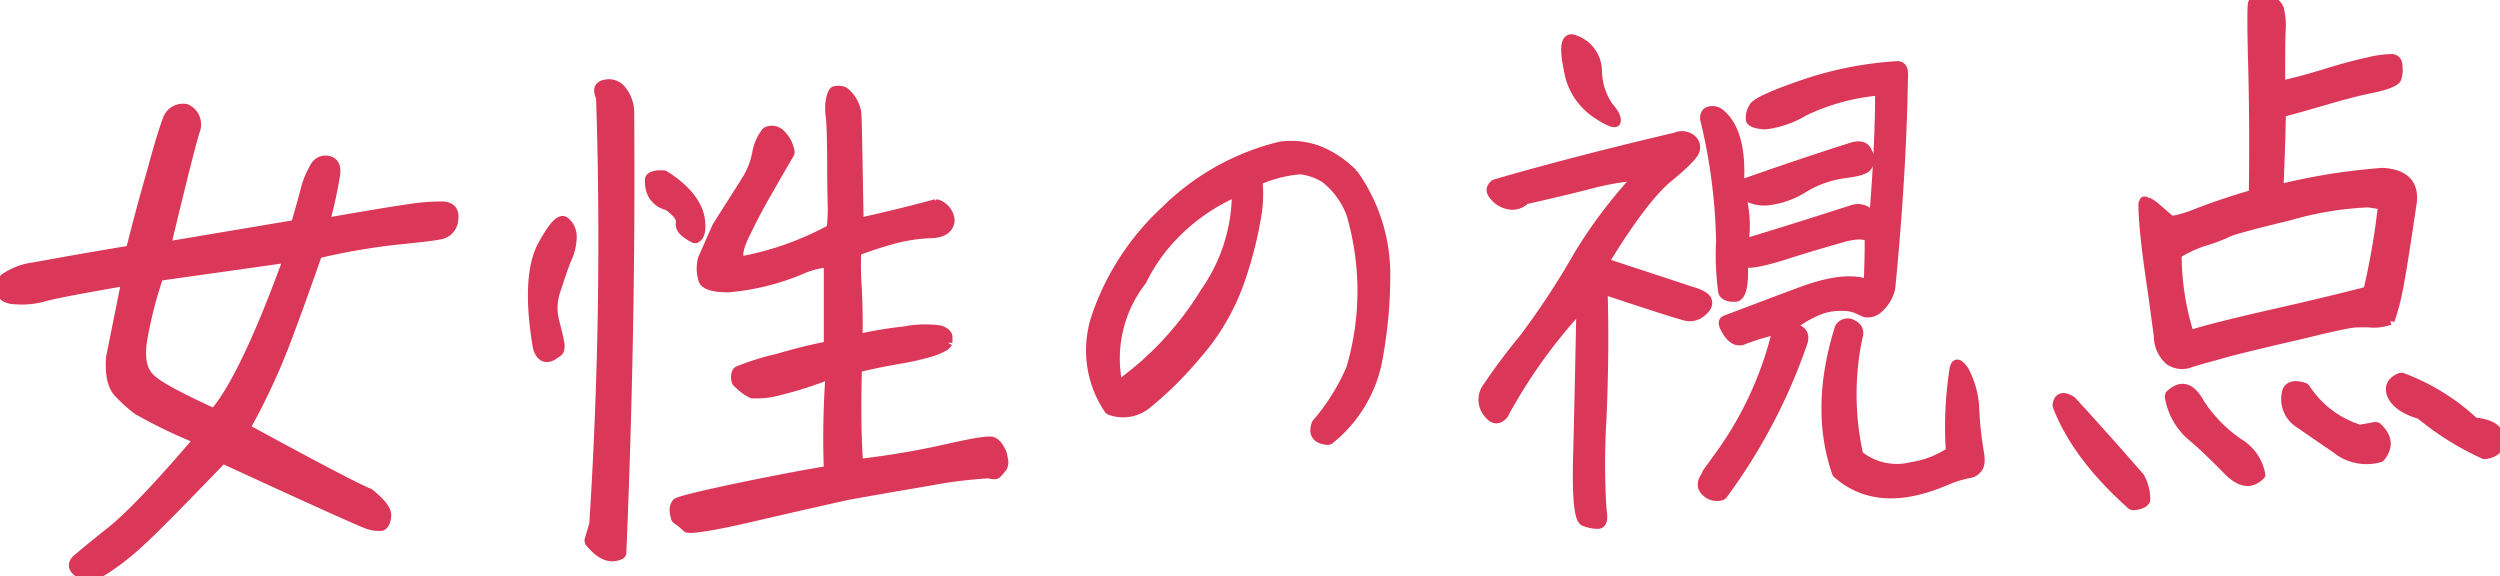
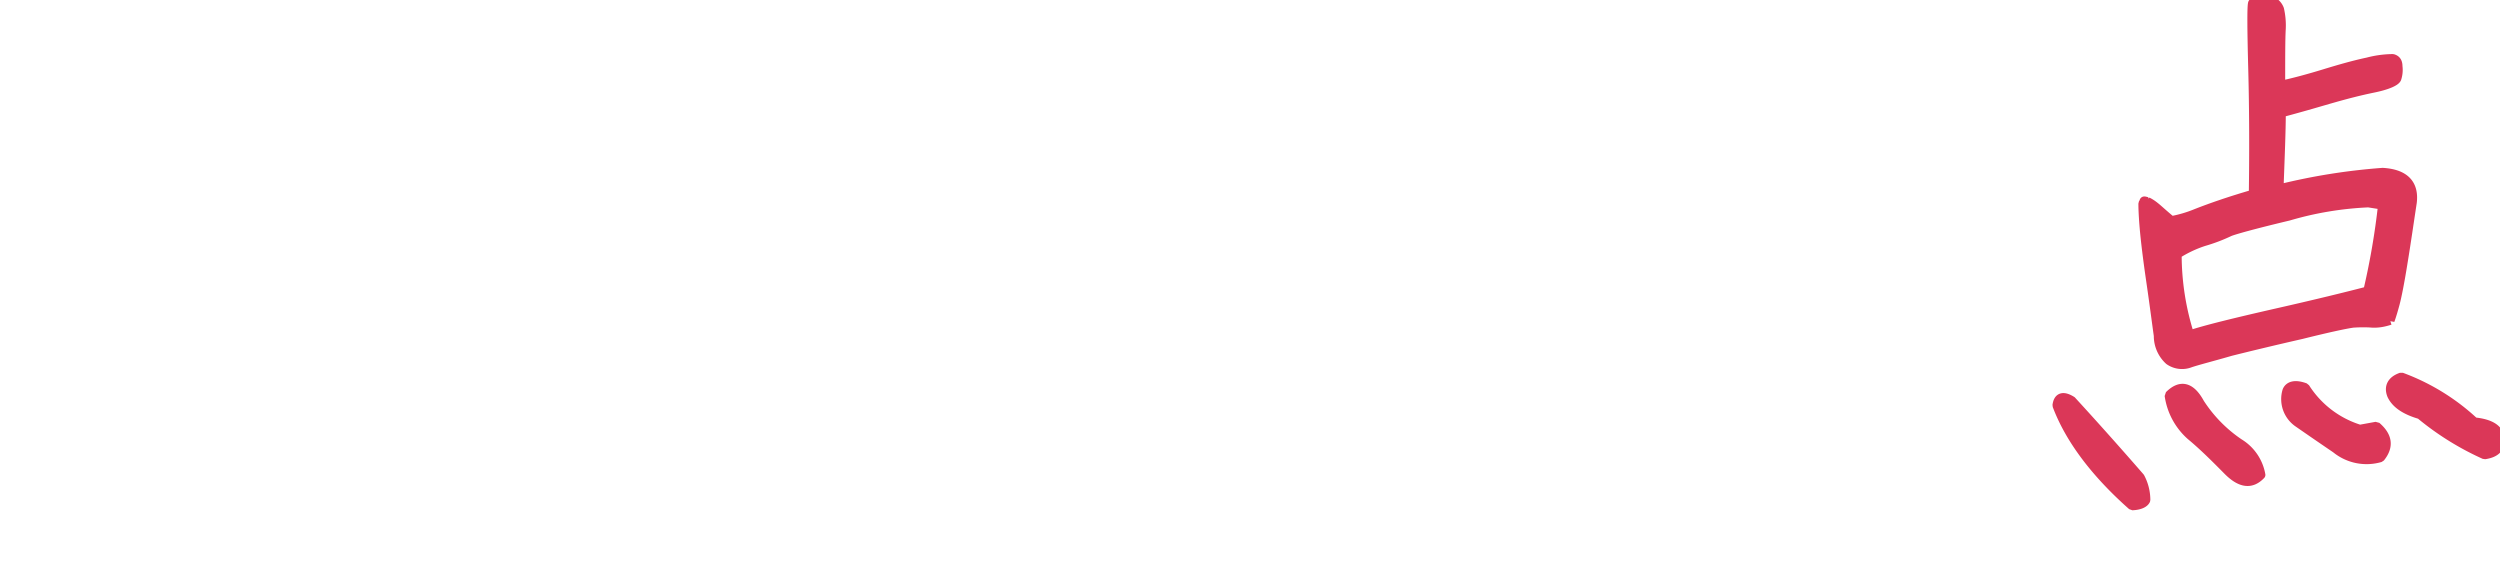
<svg xmlns="http://www.w3.org/2000/svg" width="275" height="63.372" viewBox="0 0 275 63.372">
  <defs>
    <clipPath id="clip-path">
      <rect id="長方形_107228" data-name="長方形 107228" width="275" height="63.372" fill="#db3758" stroke="#db3758" stroke-linecap="round" stroke-linejoin="bevel" stroke-width="1" />
    </clipPath>
  </defs>
  <g id="catch_img" transform="translate(0 0)">
    <g id="グループ_43621" data-name="グループ 43621" transform="translate(0 0)" clip-path="url(#clip-path)">
-       <path id="パス_994058" data-name="パス 994058" d="M21.482,13.228c-.376,1.151-1.44,5.353-3.192,12.671L32.5,23.509c.625-2.106,1-3.57,1.189-4.272a9.4,9.4,0,0,1,.876-1.991,1.37,1.37,0,0,1,1.629-.764c.626.161.876.779.689,1.732A50.682,50.682,0,0,1,35.76,23.3c4.821-.842,7.952-1.358,9.33-1.545a23.436,23.436,0,0,1,3.506-.28q1.5.028,1.316,1.453a1.8,1.8,0,0,1-1.378,1.7c-.752.159-2.379.357-4.758.588a71.759,71.759,0,0,0-8.829,1.523c-.938,2.685-2,5.693-3.254,9.022A70.8,70.8,0,0,1,27,45.915c8.015,4.37,12.587,6.749,13.652,7.143,1.314,1.075,1.941,1.865,1.878,2.5-.062.695-.25,1.018-.563,1.157a3.923,3.923,0,0,1-1.753-.3c-.877-.339-6.138-2.689-15.719-7.114-4.382,4.537-7.387,7.63-9.078,9.153a26.736,26.736,0,0,1-4.131,3.205c-1.128.616-2,.717-2.631.179-.688-.473-.752-.975-.251-1.5.564-.466,1.816-1.529,3.757-3.063s5.2-4.889,9.642-10.123a54.828,54.828,0,0,1-6.7-3.229,16.837,16.837,0,0,1-2-1.8c-.752-.722-1.066-2.03-.94-3.988l1.69-8.387c-4.884.846-7.89,1.42-8.955,1.719a8.933,8.933,0,0,1-3.131.326c-1-.019-1.565-.371-1.691-.933a1.36,1.36,0,0,1,.626-1.6A7.314,7.314,0,0,1,3.7,28.18c1.378-.251,4.947-.911,10.644-1.855.688-2.738,1.44-5.605,2.316-8.6.814-3.059,1.439-4.976,1.752-5.807a1.831,1.831,0,0,1,2.067-1.161,1.907,1.907,0,0,1,1,2.473m-5.757,22.8c-.376,2.158-.062,3.593.877,4.433.877.842,3.194,2.062,6.951,3.786,2.129-2.425,4.884-8.086,8.138-17.046L17.476,29.21a46.217,46.217,0,0,0-1.752,6.814" transform="translate(0 1.184)" fill="#db3758" stroke="#db3758" stroke-linecap="round" stroke-linejoin="bevel" stroke-width="1" />
-       <path id="パス_994059" data-name="パス 994059" d="M53.311,37.337c-.878-5.126-.691-8.848.435-11.1,1.19-2.195,2-3.174,2.567-2.821a2.142,2.142,0,0,1,.815,1.727,5.961,5.961,0,0,1-.563,2.417c-.375.9-.752,2.048-1.189,3.389a5.913,5.913,0,0,0-.188,3.408c.251,1,.439,1.744.564,2.368.125.687,0,1.07-.375,1.213-1,.8-1.691.578-2.066-.6m6.2,19.37q1.5-23.677.744-46.879c-.375-.865-.25-1.311.439-1.468a1.788,1.788,0,0,1,1.815.55,4,4,0,0,1,.939,2.351c.129,16.051-.181,32.373-.868,48.773-1.189.683-2.379.17-3.632-1.413Zm9.512-33.035c.125-.573-.313-1.183-1.378-1.955a2.479,2.479,0,0,1-1.753-1.371,3.16,3.16,0,0,1-.251-1.563c.062-.316.626-.531,1.629-.45,2.316,1.473,3.631,3.052,3.944,4.8.189,1.252,0,2.016-.563,2.229-1.189-.577-1.691-1.122-1.629-1.691M88.433,11.481c.063.753.127,4.779.253,12.078q4.789-1.061,8.453-2.073A2.059,2.059,0,0,1,98.7,23.369c-.124.949-.876,1.424-2.316,1.424a18.656,18.656,0,0,0-4.446.763c-1.565.447-2.692.874-3.507,1.163a31.918,31.918,0,0,0,.064,4.152c.063,1.571.125,3.394.063,5.474A43.43,43.43,0,0,1,93.7,35.49a11.521,11.521,0,0,1,3.882-.108c.5.167.815.4.876.717v.693a1.1,1.1,0,0,1-.375.393,7.473,7.473,0,0,1-1.252.56,26.941,26.941,0,0,1-3.694.856c-1.878.334-3.444.656-4.634.959-.124,4.414-.062,7.937.127,10.51a89.1,89.1,0,0,0,9.644-1.622c3.067-.7,4.757-.966,5.135-.794a1.74,1.74,0,0,1,.75.786,2.293,2.293,0,0,1,.376,1.055,1.305,1.305,0,0,1-.063,1.009c-.187.2-.312.392-.437.524s-.25.262-.376.269a1.732,1.732,0,0,1-.688-.1,51.932,51.932,0,0,0-6.387.785c-3.882.675-6.951,1.188-9.142,1.6q-3.287.713-10.331,2.346c-4.633,1.086-7.137,1.449-7.388,1.207a6.651,6.651,0,0,0-1.19-.955,3.782,3.782,0,0,1-.188-1,1.259,1.259,0,0,1,.25-.767c.125-.194,2.5-.8,7.138-1.764s7.827-1.541,9.58-1.808A97.6,97.6,0,0,1,85.5,40.259a37.7,37.7,0,0,1-5.385,1.75,9.4,9.4,0,0,1-3.193.393,3.836,3.836,0,0,1-.939-.587,8.762,8.762,0,0,1-.752-.659,1.118,1.118,0,0,1-.125-.625,1.105,1.105,0,0,1,.188-.638A27.728,27.728,0,0,1,79.735,38.5a57.348,57.348,0,0,1,5.572-1.38c0-2.077,0-5.1,0-9.129a9.434,9.434,0,0,0-3.131.83,26.7,26.7,0,0,1-7.827,1.919q-2.441.013-2.819-.819a4.226,4.226,0,0,1-.062-2.39L73.032,24c1.628-2.59,2.692-4.211,3.193-5.051A8.427,8.427,0,0,0,77.414,16a5.247,5.247,0,0,1,1.064-2.439,1.365,1.365,0,0,1,1.629.305,3.432,3.432,0,0,1,1,2.034c-.563.969-1.252,2.132-2.129,3.682-.876,1.487-1.752,3.1-2.628,4.9-.939,1.8-1.127,2.946-.626,3.3a33.3,33.3,0,0,0,9.893-3.523,18.283,18.283,0,0,0,.125-2.271c0-.377-.063-1.949-.063-4.594s-.064-4.405-.127-5.284a6.028,6.028,0,0,1,0-2.139c.124-.51.25-.829.437-.9a1.7,1.7,0,0,1,1.065.079,3.791,3.791,0,0,1,1.378,2.332" transform="translate(5.812 0.915)" fill="#db3758" stroke="#db3758" stroke-linecap="round" stroke-linejoin="bevel" stroke-width="1" />
-       <path id="パス_994060" data-name="パス 994060" d="M108.775,32.916a28.374,28.374,0,0,1,7.468-11.326,27.044,27.044,0,0,1,12.687-7.1c2.911-.4,5.6.633,8.02,3a19.1,19.1,0,0,1,3.571,10.673,49.739,49.739,0,0,1-.767,9.271,14.737,14.737,0,0,1-5.491,9.424c-1.319-.051-1.813-.691-1.373-1.864a23.049,23.049,0,0,0,3.789-6.05,30,30,0,0,0,0-17.043,8.885,8.885,0,0,0-2.8-3.836,6.421,6.421,0,0,0-2.747-.978,14.19,14.19,0,0,0-4.668,1.2,14.387,14.387,0,0,1-.054,3.412,42.187,42.187,0,0,1-1.648,6.834,24.633,24.633,0,0,1-5.106,9.023,39.707,39.707,0,0,1-5.492,5.411,4.191,4.191,0,0,1-4.065.564,11.617,11.617,0,0,1-1.319-10.609m2.308,7.871a34.882,34.882,0,0,0,9.555-10.264A18.976,18.976,0,0,0,124.1,19.54a21.369,21.369,0,0,0-6.865,4.756,19.283,19.283,0,0,0-3.514,4.995,13.926,13.926,0,0,0-2.634,11.5" transform="translate(11.906 1.587)" fill="#db3758" stroke="#db3758" stroke-linecap="round" stroke-linejoin="bevel" stroke-width="1" />
-       <path id="パス_994061" data-name="パス 994061" d="M147.384,44.9a2.326,2.326,0,0,1,.121-2.878,63.031,63.031,0,0,1,3.828-5.118,85.964,85.964,0,0,0,6.013-9.124,52.961,52.961,0,0,1,6.682-8.847,29.731,29.731,0,0,0-5.529.976c-2.309.591-4.617,1.121-6.925,1.65a1.931,1.931,0,0,1-1.7.565,2.736,2.736,0,0,1-1.7-.965c-.486-.527-.426-.958.06-1.346,6.2-1.8,12.819-3.5,19.866-5.155a1.71,1.71,0,0,1,1.641.11,1.181,1.181,0,0,1,.546,1.321c-.121.494-1.092,1.514-2.915,3s-4.191,4.585-7.107,9.357c5.226,1.724,8.385,2.745,9.479,3.125,1.155.315,1.824.714,1.884,1.139.121.361-.121.8-.607,1.187a1.949,1.949,0,0,1-1.823.447c-.668-.154-3.706-1.119-9.053-2.9.122,3.9.123,8.609-.119,14.179a80.639,80.639,0,0,0,0,9.959c.182,1.092.061,1.646-.425,1.669a4.05,4.05,0,0,1-1.519-.3c-.608-.219-.852-2.59-.73-7.176.121-4.649.241-10.093.362-16.452a58,58,0,0,0-8.5,11.861q-.913,1.049-1.824-.285M159.529,7.342a7.132,7.132,0,0,0,1.217,3.919c.607.7.911,1.242.85,1.612,0,.427-.789.157-2.309-.877a7.172,7.172,0,0,1-2.977-4.878c-.486-2.3-.3-3.407.485-3.259a3.7,3.7,0,0,1,2.734,3.484M179.28,35.858a26.729,26.729,0,0,0-3.584,1.075c-.669.335-1.277.057-1.824-.714-.546-.832-.667-1.314-.242-1.455,2.187-.83,4.92-1.867,8.262-3.114s5.833-1.48,7.413-.816c.121-2.327.121-4.038.121-5.137-.547-.4-1.581-.359-3.1.075s-3.524,1.011-5.954,1.79-4.009,1.094-4.8.945c.122,2.439-.181,3.675-.849,3.765-.73.032-1.216-.13-1.4-.55a29.721,29.721,0,0,1-.243-5.671,61.588,61.588,0,0,0-1.765-13.424c0-.427.122-.677.425-.813a1.4,1.4,0,0,1,1.155.132c1.762,1.328,2.492,3.983,2.249,7.964,4.374-1.536,8.506-2.941,12.333-4.148.911-.285,1.519-.129,1.763.533a1.489,1.489,0,0,1,0,1.589c-.243.376-1.032.6-2.431.778a11.827,11.827,0,0,0-4.494,1.543,9.42,9.42,0,0,1-4.072,1.463,4.09,4.09,0,0,1-2.976-.908,12.666,12.666,0,0,1,.365,5.605c4.5-1.36,8.506-2.636,12.03-3.769a1.853,1.853,0,0,1,2.248,1.122c.424-5.273.666-9.927.666-14.142a23.716,23.716,0,0,0-8.323,2.261,10.54,10.54,0,0,1-4.314,1.473c-.971-.079-1.459-.241-1.58-.542a2.215,2.215,0,0,1,.3-1.357c.243-.561,2.187-1.441,5.712-2.634A39.125,39.125,0,0,1,192.582,6.8c.486.04.667.459.607,1.256-.121,7.337-.605,15.056-1.393,23.156a4.151,4.151,0,0,1-1.519,2.45,1.7,1.7,0,0,1-1.338.3l-.971-.445a4.238,4.238,0,0,0-1.459-.242,7.034,7.034,0,0,0-2.187.28,11.985,11.985,0,0,0-3.523,1.989c1.215.251,1.64.783,1.336,1.712a62.052,62.052,0,0,1-8.867,16.827,1.753,1.753,0,0,1-1.762-.351c-.547-.464-.607-1.072-.061-1.83l.122-.311,1.092-1.514a38.784,38.784,0,0,0,6.62-14.222m20.6,4.467a9.844,9.844,0,0,1,1.155,4.41,40.037,40.037,0,0,0,.487,4.5c.183.97.122,1.583-.182,1.9a1.321,1.321,0,0,1-.911.528,13.14,13.14,0,0,0-2.673.85c-4.981,2.115-8.93,1.8-11.909-.878-1.641-4.694-1.581-10.073.3-16.021a1.055,1.055,0,0,1,1.519-.311.992.992,0,0,1,.547,1.258,30.545,30.545,0,0,0,.062,13.072,6.657,6.657,0,0,0,5.833,1.27,10.3,10.3,0,0,0,4.253-1.654,40.7,40.7,0,0,1,.363-8.814c.121-1.045.485-1.06,1.155-.112" transform="translate(16.189 0.424)" fill="#db3758" stroke="#db3758" stroke-linecap="round" stroke-linejoin="bevel" stroke-width="1" />
      <path id="パス_994062" data-name="パス 994062" d="M205.441,44.086c2,2.178,4.509,4.965,7.516,8.421a5.311,5.311,0,0,1,.627,2.49c-.127.322-.626.6-1.5.634-4.133-3.659-6.889-7.378-8.267-11.032.125-.949.689-1.1,1.628-.513M227.662.225a1.651,1.651,0,0,1,.626.79,7.962,7.962,0,0,1,.189,2.2c-.061,1.074-.061,3.152-.061,6.174,1.5-.319,3.131-.767,4.821-1.283S236.493,7.14,238,6.821a11.206,11.206,0,0,1,2.755-.373c.375.11.563.353.564.857a3.017,3.017,0,0,1-.125,1.327c-.125.321-1,.737-2.567,1.058s-3.005.7-4.321,1.072-3.256.961-5.823,1.643c0,2.078-.124,4.854-.249,8.385a68.006,68.006,0,0,1,11.4-1.825c2.441.143,3.506,1.293,3.256,3.319-.312,2.028-.625,4.245-1,6.529-.374,2.347-.687,3.871-.876,4.573s-.374,1.339-.563,1.851a6.916,6.916,0,0,1-.876.228,4.614,4.614,0,0,1-1.316.058,16.231,16.231,0,0,0-1.877.02c-.752.1-2.631.494-5.7,1.26-3.069.7-5.635,1.319-7.765,1.853-2.066.6-3.569.976-4.445,1.268a2.469,2.469,0,0,1-2.317-.276,3.635,3.635,0,0,1-1.19-2.718c-.189-1.314-.439-3.317-.815-5.883s-.627-4.632-.753-6.137-.127-2.325-.127-2.513c.063-.128.125-.194.125-.258s.125-.007.375.047a4.559,4.559,0,0,1,.815.531c.313.239.876.779,1.816,1.556a13.805,13.805,0,0,0,2.754-.815c1.629-.637,3.695-1.359,6.262-2.1.061-4.473.06-9.07-.065-13.787s-.127-7.172,0-7.241a2.54,2.54,0,0,1,.939-.293,1.937,1.937,0,0,1,1.377.191m-1.43,52.009c-1.065,1.118-2.255.919-3.633-.468-1.316-1.328-2.63-2.654-4.071-3.85a7.271,7.271,0,0,1-2.38-4.428c1.252-1.251,2.379-.987,3.382.858a15.411,15.411,0,0,0,4.322,4.405,5.118,5.118,0,0,1,2.38,3.484m3.063-28.469c-3.882.927-6.012,1.525-6.512,1.736a18.486,18.486,0,0,1-2.818,1.068,13.014,13.014,0,0,0-2.942,1.39,29.135,29.135,0,0,0,1.379,8.88c1.753-.582,4.884-1.349,9.329-2.364,4.508-1.017,7.952-1.863,10.269-2.469a80.184,80.184,0,0,0,1.626-9.454l-1.565-.245a36.678,36.678,0,0,0-8.766,1.458m9.647,23.124c1.251,1.078,1.44,2.2.438,3.444a5.342,5.342,0,0,1-4.885-.981q-2.348-1.6-4.133-2.84a3.147,3.147,0,0,1-1.252-3.534c.25-.578.939-.734,2-.34a10.915,10.915,0,0,0,6.012,4.583Zm1.69-3.413c-.375-.927,0-1.637,1.064-2a23.856,23.856,0,0,1,8.017,4.936q2.629.261,2.818,1.764c.125,1.065-.439,1.656-1.691,1.837a30.964,30.964,0,0,1-7.076-4.411c-1.691-.491-2.692-1.2-3.131-2.128" transform="translate(22.454 0)" fill="#db3758" stroke="#db3758" stroke-linecap="round" stroke-linejoin="bevel" stroke-width="1" />
    </g>
  </g>
</svg>